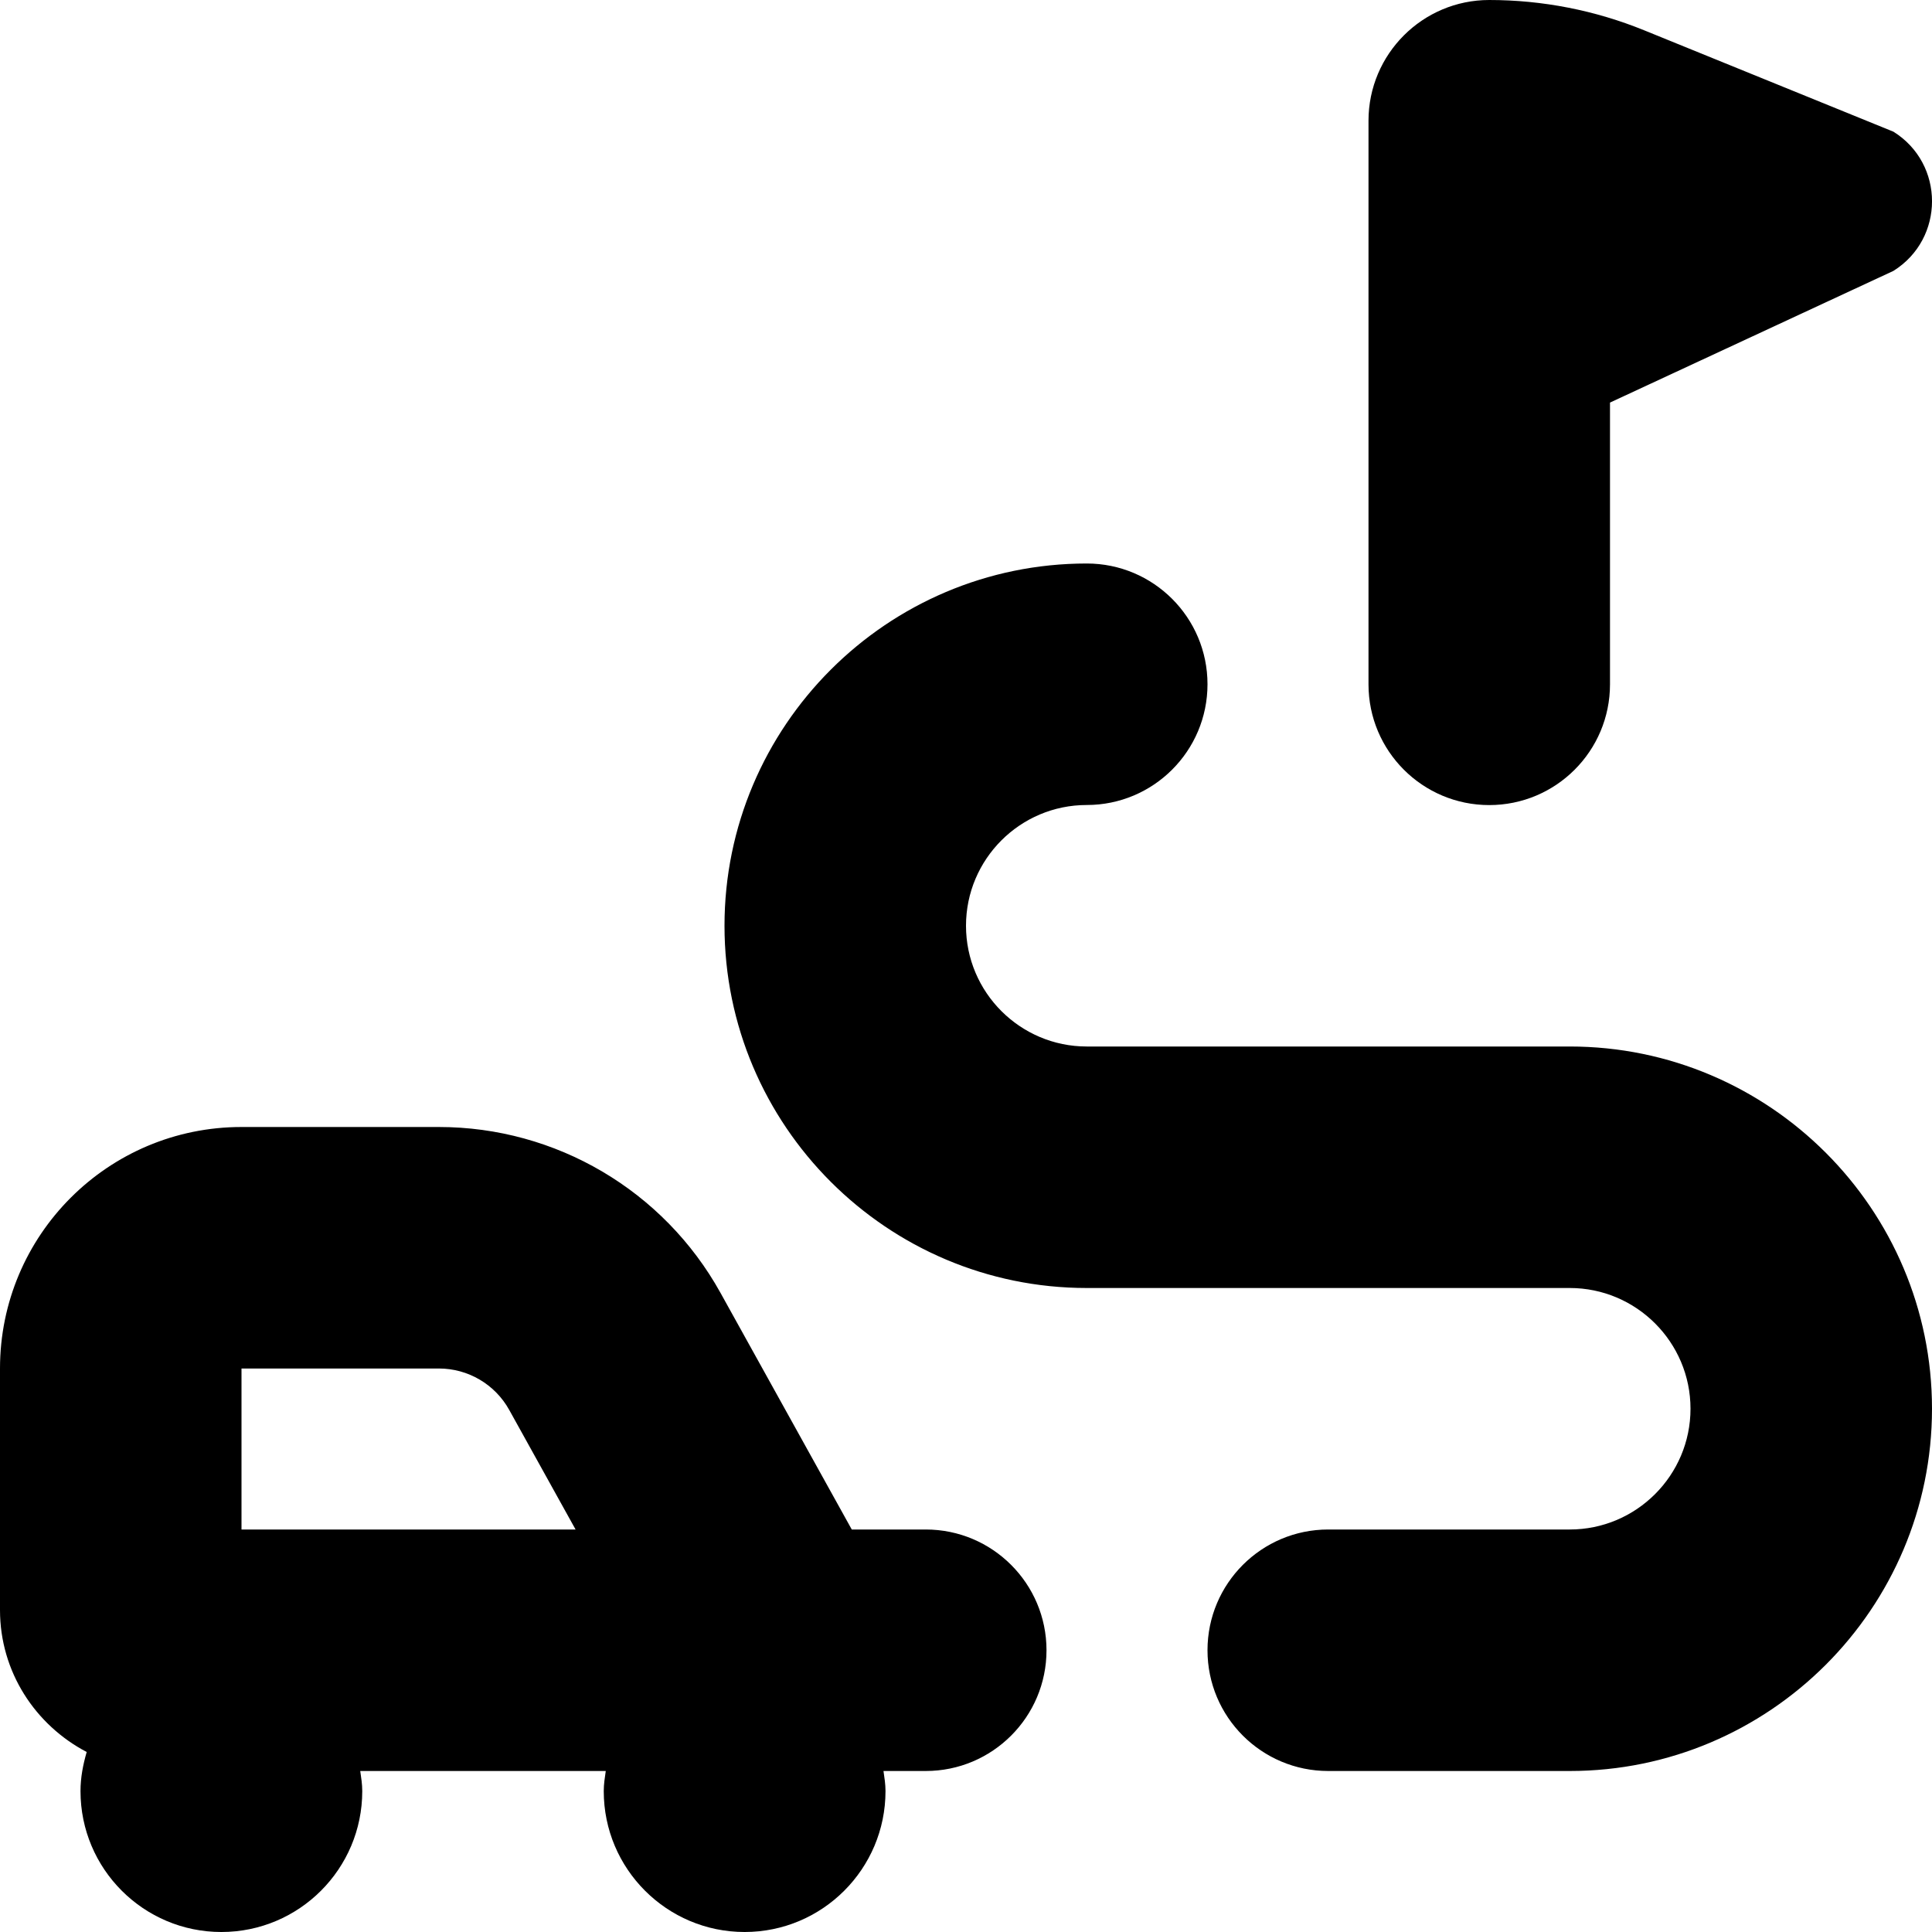
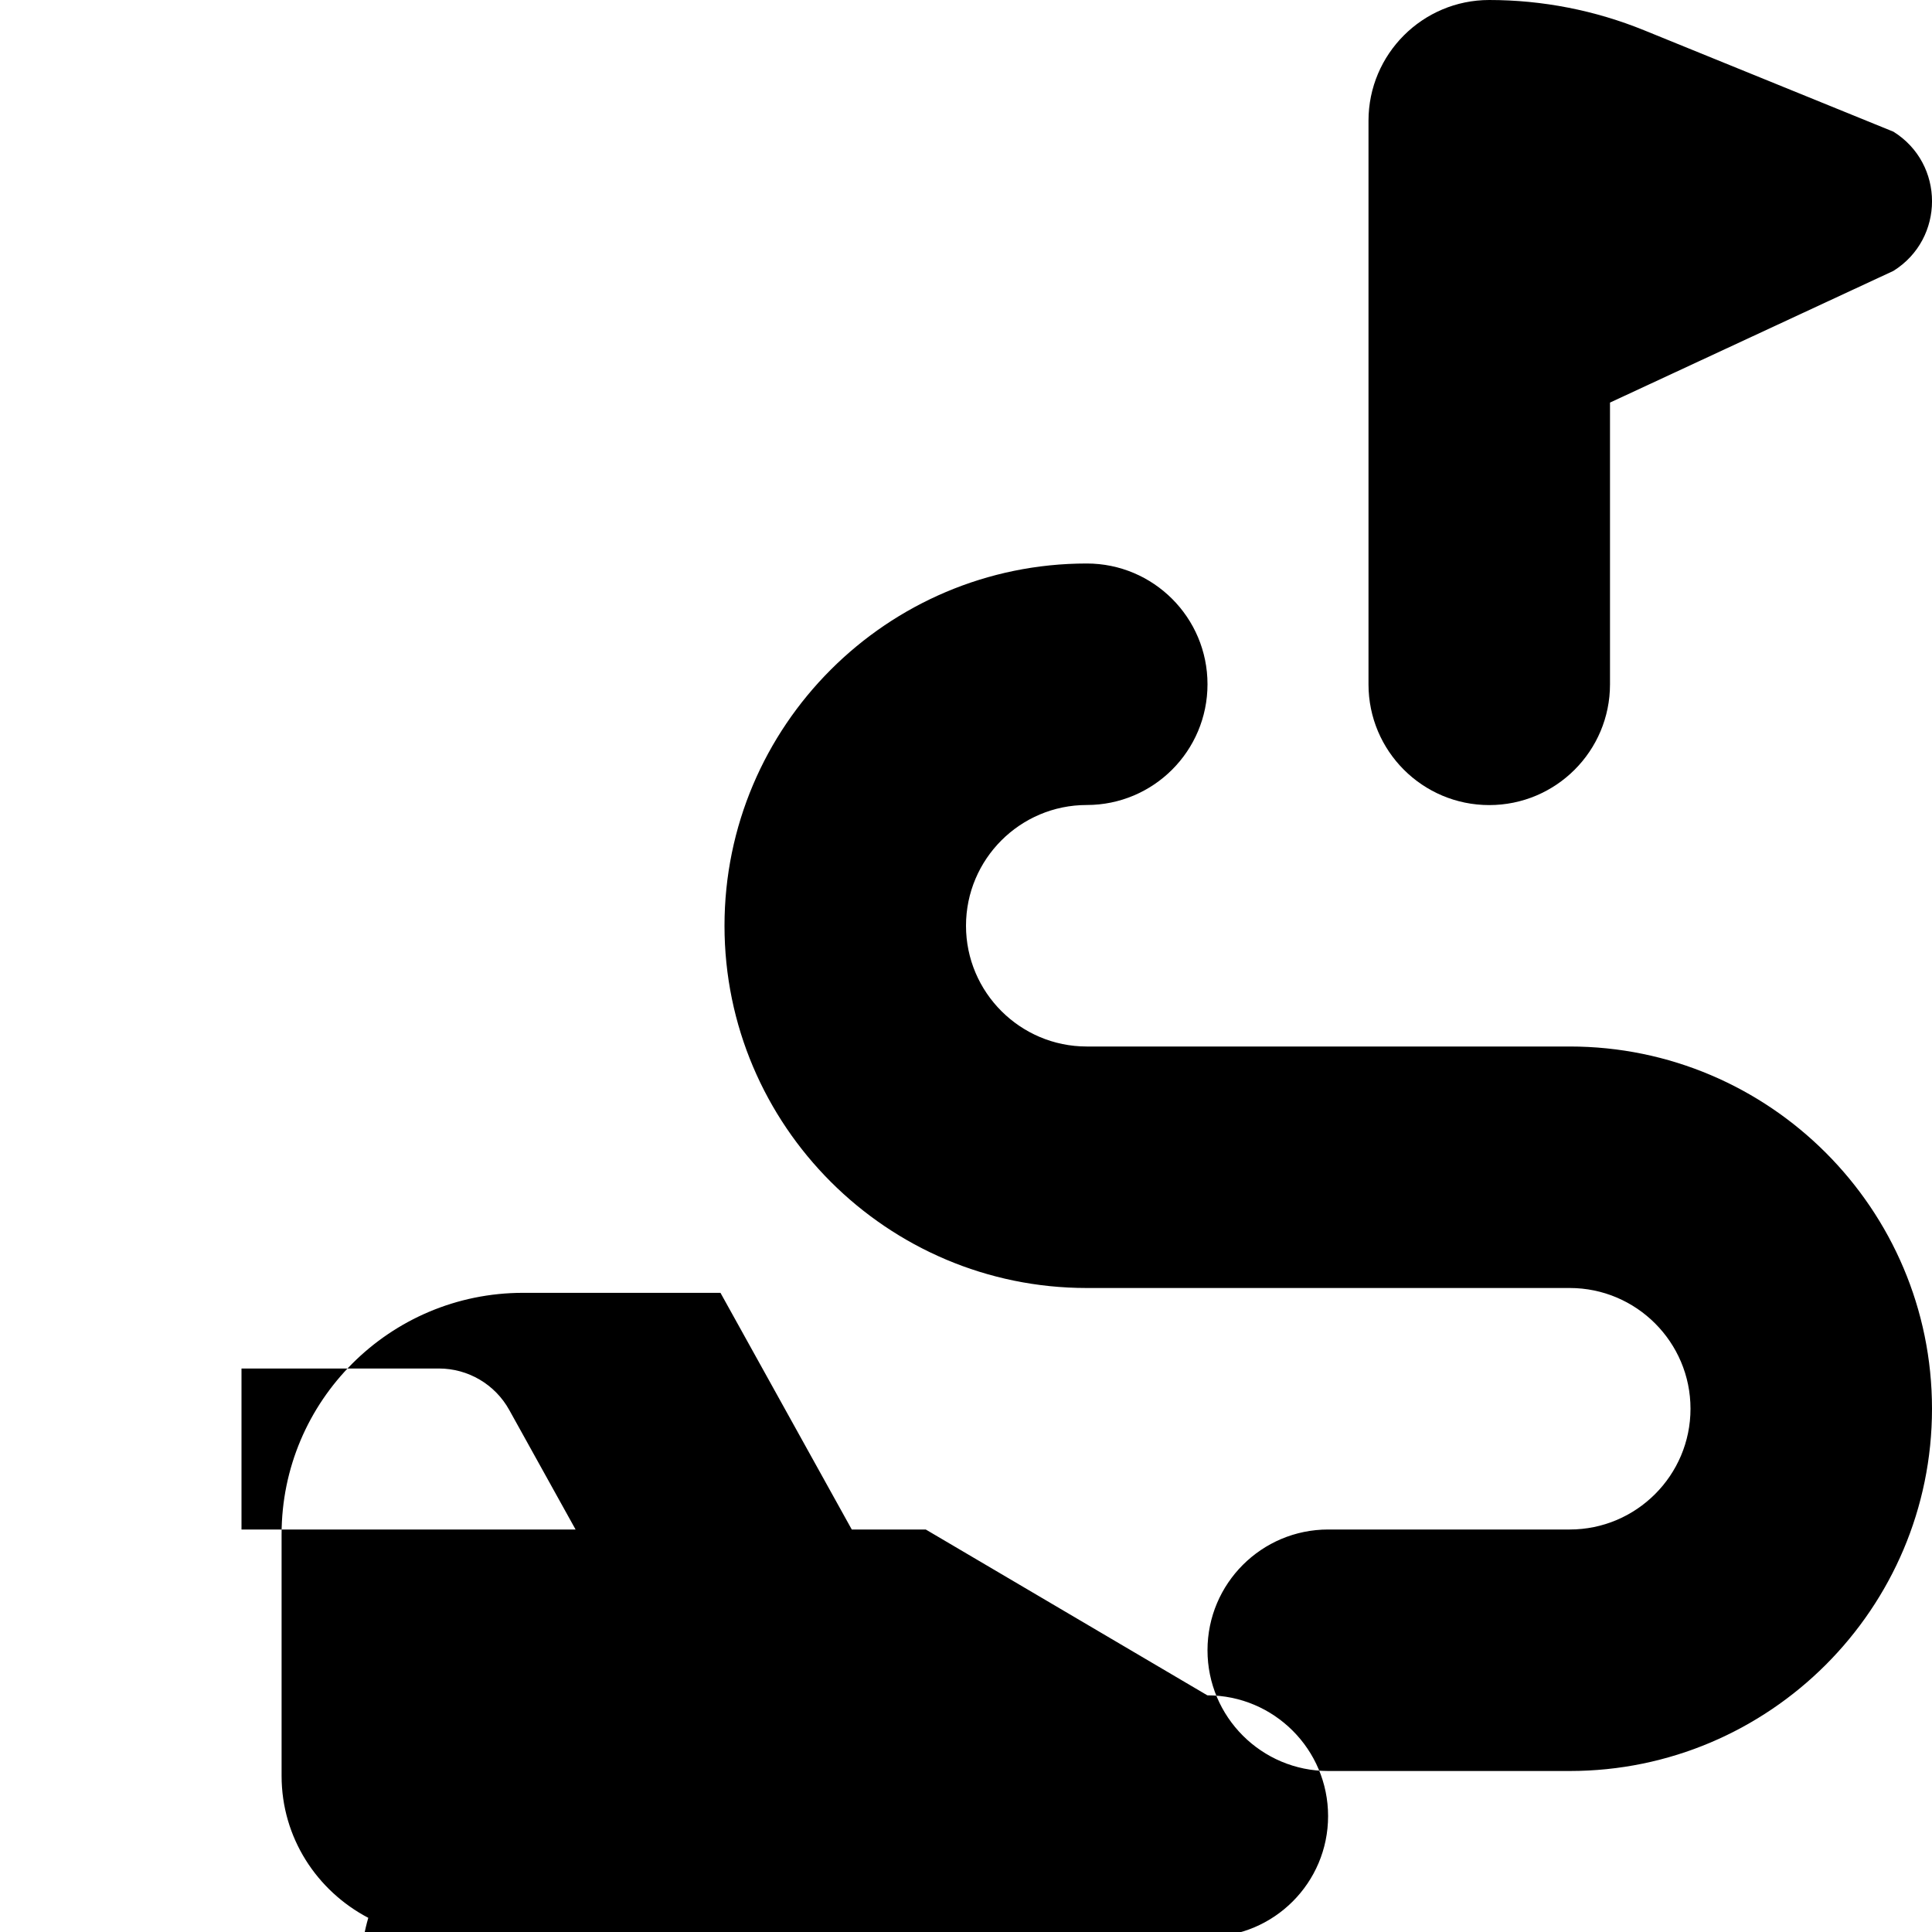
<svg xmlns="http://www.w3.org/2000/svg" id="Layer_1" data-name="Layer 1" viewBox="0 0 24 24">
-   <path d="m11.5,19h-.919l-1.631-2.94c-.705-1.271-2.044-2.06-3.498-2.06h-2.452c-1.657,0-3,1.343-3,3v3c0,.77.44,1.43,1.077,1.764-.045.155-.077.316-.077.486,0,.966.784,1.75,1.75,1.75s1.75-.784,1.75-1.75c0-.086-.013-.168-.025-.25h3.05c-.012.082-.025.164-.025.25,0,.966.784,1.75,1.75,1.75s1.75-.784,1.75-1.75c0-.086-.013-.168-.025-.25h.525c.828,0,1.5-.672,1.5-1.5s-.672-1.5-1.5-1.5Zm-8.5,0v-2h2.452c.363,0,.698.197.874.515l.824,1.485H3Zm14-10.5V1.5c0-.828.672-1.5,1.5-1.5.66,0,1.315.128,1.926.377l3.095,1.259c.639.399.639,1.329,0,1.729l-3.521,1.636v3.5c0,.829-.672,1.5-1.5,1.5s-1.5-.671-1.5-1.5Zm7,9c0,2.481-2.019,4.5-4.5,4.5h-3c-.828,0-1.5-.671-1.5-1.5s.672-1.5,1.5-1.5h3c.827,0,1.5-.673,1.5-1.5s-.673-1.5-1.5-1.5h-6c-2.481,0-4.5-2.019-4.5-4.5s2.019-4.5,4.5-4.5c.828,0,1.5.671,1.5,1.5s-.672,1.5-1.5,1.5-1.5.673-1.5,1.5.673,1.5,1.5,1.5h6c2.481,0,4.5,2.019,4.5,4.5Z" />
+   <path d="m11.5,19h-.919l-1.631-2.94h-2.452c-1.657,0-3,1.343-3,3v3c0,.77.44,1.43,1.077,1.764-.045.155-.077.316-.077.486,0,.966.784,1.75,1.75,1.75s1.75-.784,1.75-1.75c0-.086-.013-.168-.025-.25h3.05c-.012.082-.025.164-.025.25,0,.966.784,1.75,1.75,1.75s1.75-.784,1.75-1.75c0-.086-.013-.168-.025-.25h.525c.828,0,1.5-.672,1.5-1.5s-.672-1.5-1.5-1.5Zm-8.5,0v-2h2.452c.363,0,.698.197.874.515l.824,1.485H3Zm14-10.5V1.5c0-.828.672-1.5,1.5-1.5.66,0,1.315.128,1.926.377l3.095,1.259c.639.399.639,1.329,0,1.729l-3.521,1.636v3.5c0,.829-.672,1.5-1.5,1.5s-1.5-.671-1.5-1.5Zm7,9c0,2.481-2.019,4.5-4.5,4.5h-3c-.828,0-1.5-.671-1.5-1.5s.672-1.5,1.5-1.5h3c.827,0,1.5-.673,1.5-1.5s-.673-1.5-1.5-1.5h-6c-2.481,0-4.5-2.019-4.5-4.5s2.019-4.5,4.5-4.5c.828,0,1.5.671,1.5,1.5s-.672,1.5-1.5,1.5-1.5.673-1.5,1.5.673,1.5,1.5,1.5h6c2.481,0,4.5,2.019,4.5,4.5Z" />
</svg>